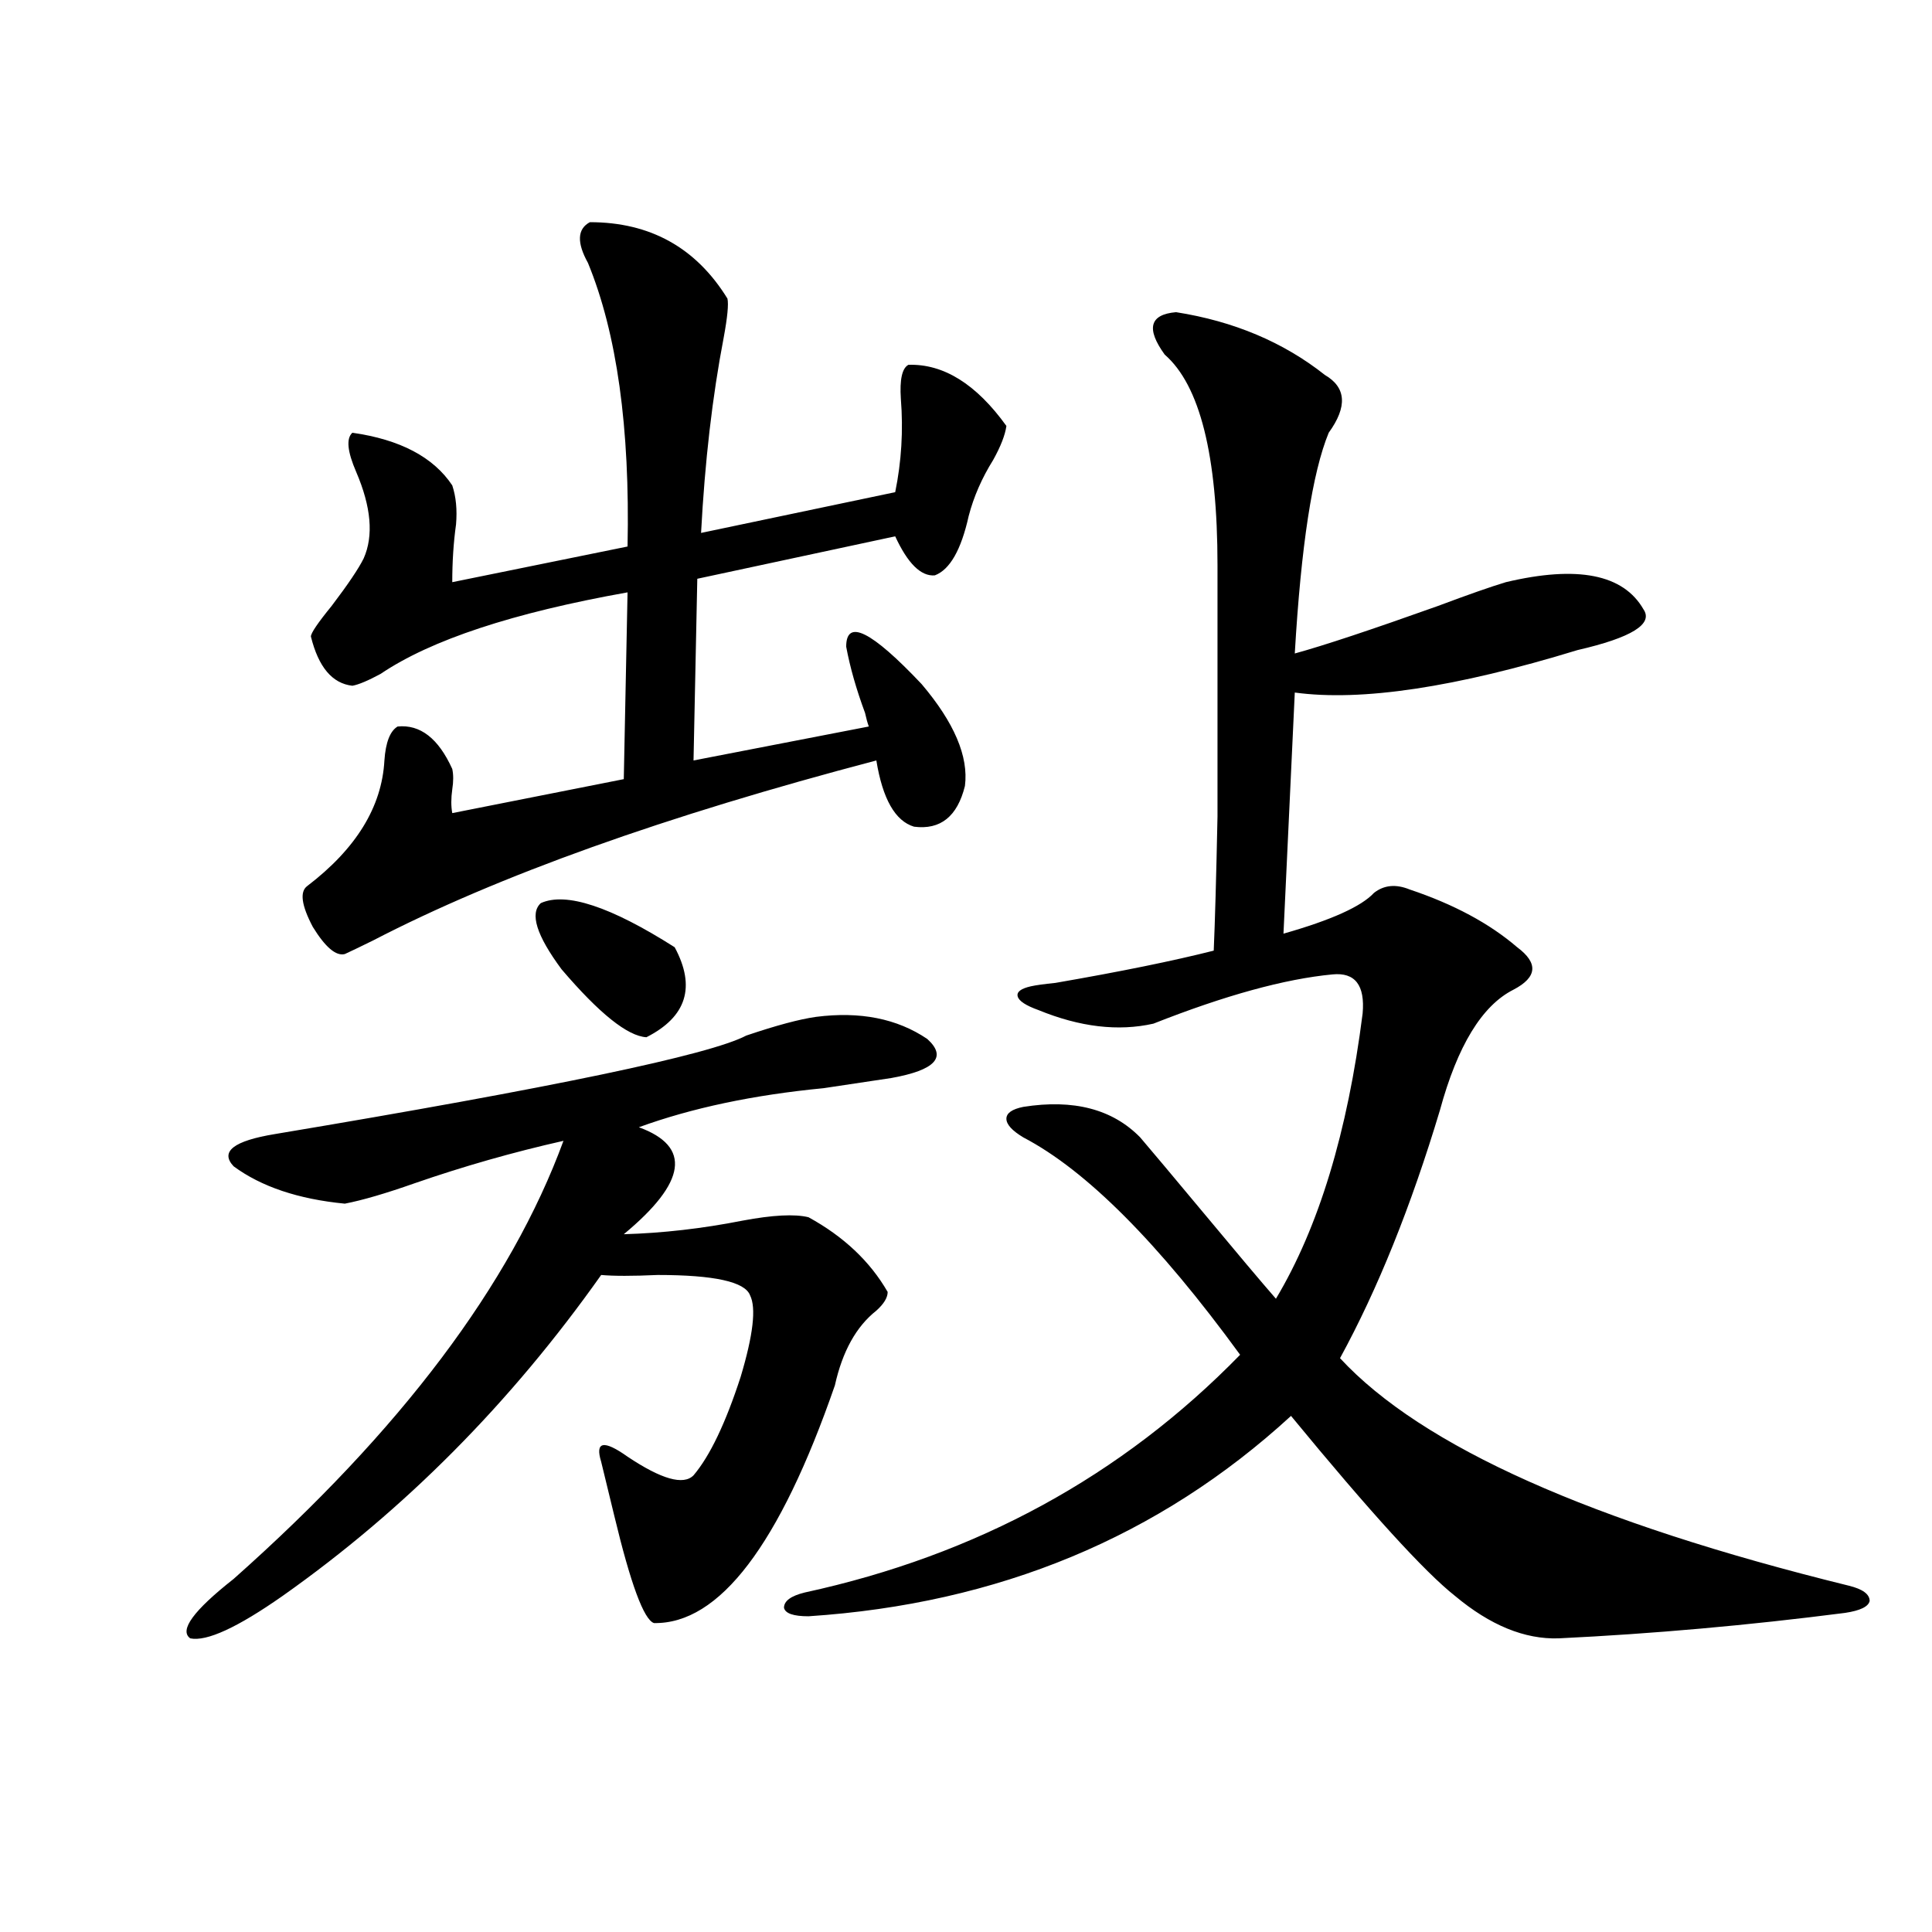
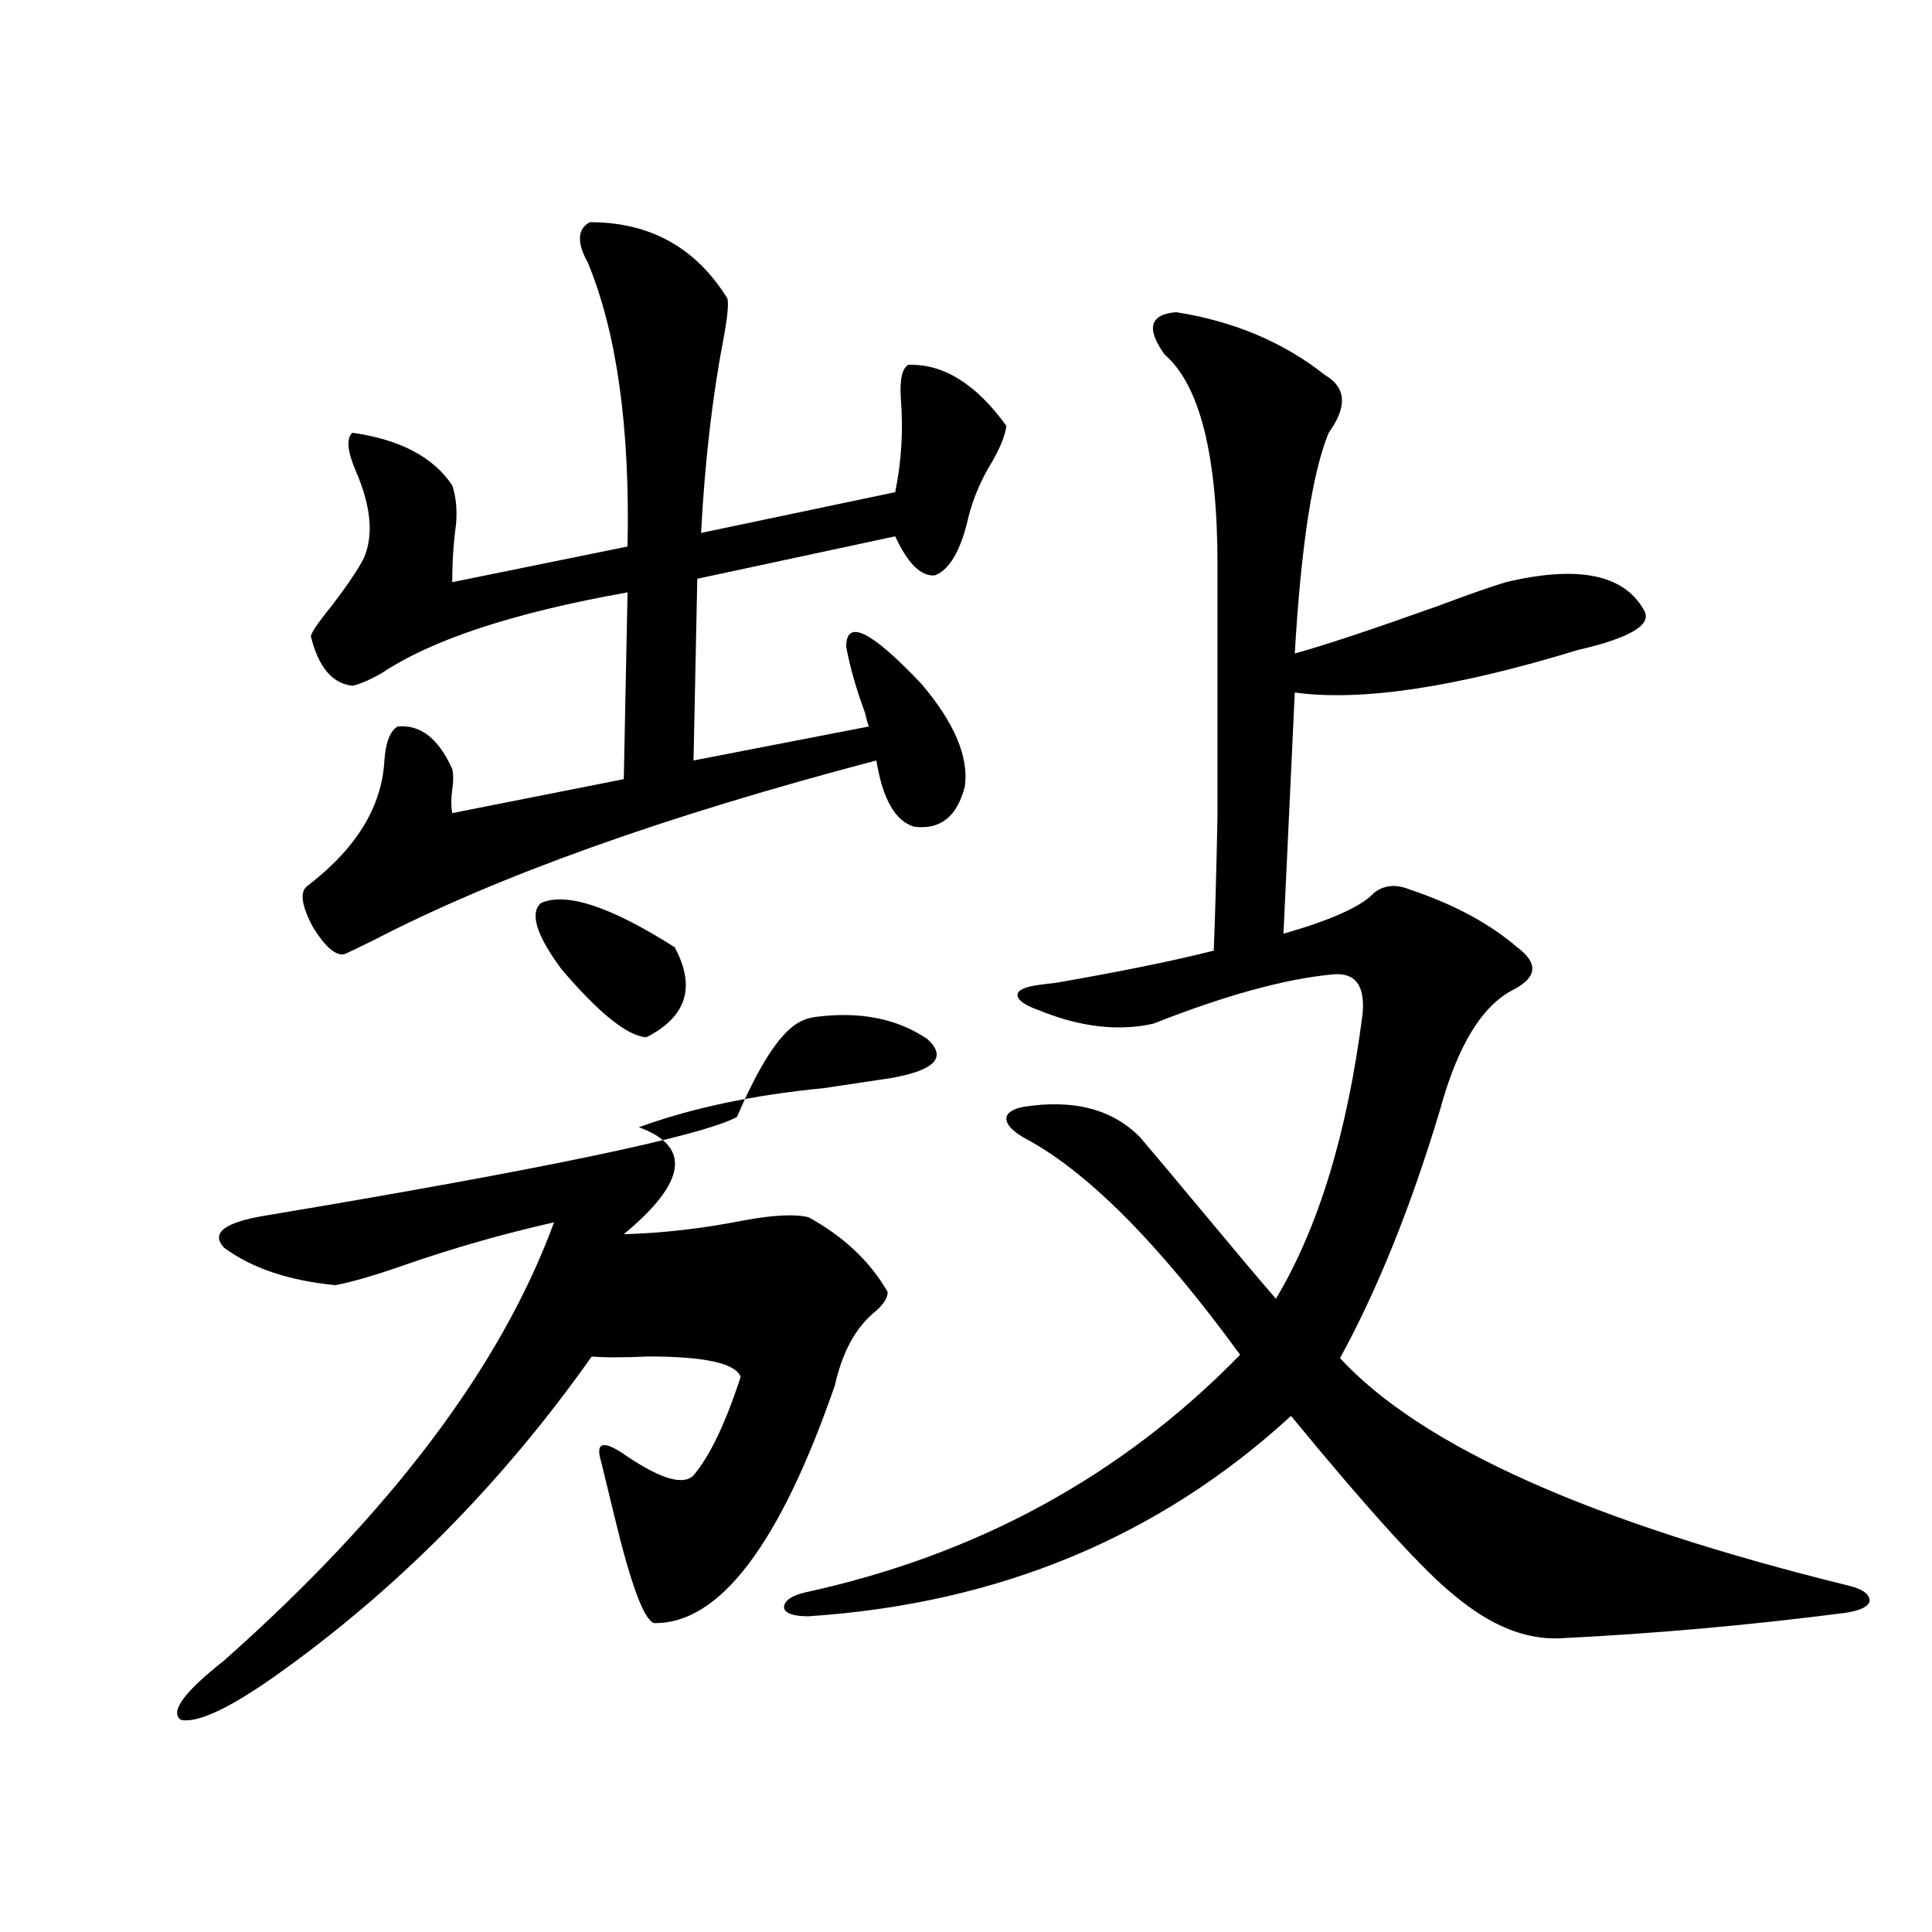
<svg xmlns="http://www.w3.org/2000/svg" version="1.1" id="图层_1" x="0px" y="0px" width="1000px" height="1000px" viewBox="0 0 1000 1000" enable-background="new 0 0 1000 1000" xml:space="preserve">
-   <path d="M422.38,526.328c22.759-2.925,41.95,0.879,57.56,11.426c10.396,9.38,4.223,16.122-18.536,20.215  c-7.805,1.181-19.512,2.938-35.121,5.273c-36.432,3.516-68.291,10.259-95.607,20.215c27.316,9.97,24.71,28.427-7.805,55.371  c20.152-0.577,40.64-2.925,61.462-7.031c15.609-2.925,26.981-3.516,34.146-1.758c18.201,9.97,31.859,22.852,40.975,38.672  c0,2.938-1.951,6.152-5.854,9.668c-10.411,8.212-17.561,21.094-21.463,38.672c-28.627,82.617-59.846,123.624-93.656,123.047  c-5.213-1.758-12.042-20.215-20.487-55.371c-3.262-13.472-5.533-22.852-6.829-28.125c-3.262-10.547,1.296-11.426,13.658-2.637  c17.561,11.728,28.933,14.941,34.146,9.668c8.445-9.956,16.585-26.944,24.39-50.977c6.494-21.671,8.125-35.733,4.878-42.188  c-2.606-7.031-18.536-10.547-47.804-10.547c-13.018,0.591-22.773,0.591-29.268,0c-46.828,66.22-101.796,121.591-164.874,166.113  c-23.414,16.397-39.358,23.73-47.804,21.973c-5.854-4.106,1.616-14.364,22.438-30.762  c86.492-76.753,143.411-152.339,170.728-226.758c-26.021,5.864-51.706,13.184-77.071,21.973  c-14.969,5.273-26.996,8.789-36.097,10.547c-24.069-2.335-43.261-8.789-57.56-19.336c-7.164-7.608,0-13.184,21.463-16.699  c143.731-24.019,225.025-41.007,243.896-50.977C401.893,530.723,413.92,527.509,422.38,526.328z M305.31,115  c31.219,0,54.953,13.184,71.218,39.551c0.641,2.938,0,9.668-1.951,20.215c-5.854,30.474-9.756,64.16-11.707,101.074l100.485-21.094  c3.247-15.82,4.223-31.929,2.927-48.34c-0.655-9.956,0.641-15.82,3.902-17.578c18.201-0.577,35.121,9.97,50.73,31.641  c-0.655,4.696-2.927,10.547-6.829,17.578c-5.854,9.38-10.091,19.048-12.683,29.004c-3.902,17.578-9.756,27.837-17.561,30.762  c-7.164,0.591-13.993-6.152-20.487-20.215L360.918,299.57l-1.951,94.043l90.729-17.578c-0.655-1.758-1.311-4.093-1.951-7.031  c-4.558-12.305-7.805-23.73-9.756-34.277c0-14.64,13.003-8.198,39.023,19.336c16.905,19.927,24.39,37.505,22.438,52.734  c-3.902,15.82-12.683,22.852-26.341,21.094c-9.756-2.925-16.265-14.351-19.512-34.277  c-109.266,28.716-196.093,59.766-260.481,93.164c-7.164,3.516-12.042,5.864-14.634,7.031c-4.558,1.181-10.091-3.516-16.585-14.063  c-5.854-11.124-6.829-18.155-2.927-21.094c25.365-19.336,38.688-41.007,39.999-65.039c0.641-9.366,2.927-15.229,6.829-17.578  c11.707-1.167,21.128,6.152,28.292,21.973c0.641,2.938,0.641,6.454,0,10.547c-0.655,4.696-0.655,8.789,0,12.305l88.778-17.578  l1.951-96.68c-59.19,10.547-101.796,24.609-127.802,42.188c-6.509,3.516-11.387,5.575-14.634,6.152  c-10.411-1.167-17.561-9.668-21.463-25.488c0-1.758,3.567-7.031,10.731-15.82c8.445-11.124,13.979-19.336,16.585-24.609  c5.198-11.714,3.902-26.655-3.902-44.824c-4.558-10.547-5.213-17.276-1.951-20.215c24.71,3.516,41.95,12.606,51.706,27.246  c1.951,5.864,2.592,12.606,1.951,20.215c-1.311,9.38-1.951,19.336-1.951,29.883l90.729-18.457  c1.296-61.523-5.533-110.44-20.487-146.777C298.48,125.547,298.801,118.516,305.31,115z M279.944,467.441  c13.003-5.851,36.097,1.758,69.267,22.852c11.052,20.517,6.174,36.035-14.634,46.582c-9.756-0.577-24.39-12.305-43.901-35.156  C277.658,484.141,274.091,472.715,279.944,467.441z M608.717,161.582c29.908,4.696,55.608,15.532,77.071,32.52  c11.052,6.454,11.707,16.411,1.951,29.883c-8.46,20.517-14.313,58.599-17.561,114.258c14.954-4.093,39.664-12.305,74.145-24.609  c15.609-5.851,27.316-9.956,35.121-12.305c37.072-8.789,60.807-4.093,71.218,14.063c5.198,7.622-6.188,14.653-34.146,21.094  c-63.093,19.336-111.872,26.669-146.338,21.973l-5.854,124.805c24.71-7.031,40.319-14.063,46.828-21.094  c5.198-4.093,11.372-4.683,18.536-1.758c22.759,7.622,41.295,17.578,55.608,29.883c11.052,8.212,10.396,15.532-1.951,21.973  c-16.265,8.212-28.947,29.004-38.048,62.402c-14.969,49.81-32.194,92.587-51.706,128.32  c42.271,45.703,130.073,84.966,263.408,117.773c7.149,1.758,10.731,4.395,10.731,7.91c-0.655,2.925-4.878,4.972-12.683,6.152  c-50.09,6.44-99.51,10.835-148.289,13.184c-17.561,0.577-35.456-6.743-53.657-21.973c-15.609-12.305-43.901-43.354-84.876-93.164  c-68.291,62.704-151.551,97.257-249.75,103.711c-7.805,0-12.042-1.47-12.683-4.395c0-3.516,3.567-6.152,10.731-7.91  c89.099-19.336,164.219-60.343,225.36-123.047c-42.285-58.008-79.678-95.499-112.192-112.5c-5.854-3.516-8.78-6.729-8.78-9.668  c0-2.925,2.927-4.972,8.78-6.152c26.006-4.093,46.173,1.181,60.486,15.82c6.494,7.622,16.585,19.638,30.243,36.035  c19.512,23.442,32.835,39.263,39.999,47.461c22.104-36.914,37.072-86.133,44.877-147.656c1.296-14.64-3.902-21.382-15.609-20.215  c-24.725,2.349-55.608,10.849-92.681,25.488c-18.216,4.106-38.048,1.758-59.511-7.031c-6.509-2.335-10.091-4.683-10.731-7.031  c-0.655-2.335,1.616-4.093,6.829-5.273c2.592-0.577,6.829-1.167,12.683-1.758c33.811-5.851,61.127-11.426,81.949-16.699  c0.641-14.64,1.296-37.793,1.951-69.434c0-15.82,0-33.976,0-54.492c0-18.745,0-43.945,0-75.586  c0-56.827-9.115-93.164-27.316-108.984C593.107,170.083,595.059,162.763,608.717,161.582z" />
+   <path d="M422.38,526.328c22.759-2.925,41.95,0.879,57.56,11.426c10.396,9.38,4.223,16.122-18.536,20.215  c-7.805,1.181-19.512,2.938-35.121,5.273c-36.432,3.516-68.291,10.259-95.607,20.215c27.316,9.97,24.71,28.427-7.805,55.371  c20.152-0.577,40.64-2.925,61.462-7.031c15.609-2.925,26.981-3.516,34.146-1.758c18.201,9.97,31.859,22.852,40.975,38.672  c0,2.938-1.951,6.152-5.854,9.668c-10.411,8.212-17.561,21.094-21.463,38.672c-28.627,82.617-59.846,123.624-93.656,123.047  c-5.213-1.758-12.042-20.215-20.487-55.371c-3.262-13.472-5.533-22.852-6.829-28.125c-3.262-10.547,1.296-11.426,13.658-2.637  c17.561,11.728,28.933,14.941,34.146,9.668c8.445-9.956,16.585-26.944,24.39-50.977c-2.606-7.031-18.536-10.547-47.804-10.547c-13.018,0.591-22.773,0.591-29.268,0c-46.828,66.22-101.796,121.591-164.874,166.113  c-23.414,16.397-39.358,23.73-47.804,21.973c-5.854-4.106,1.616-14.364,22.438-30.762  c86.492-76.753,143.411-152.339,170.728-226.758c-26.021,5.864-51.706,13.184-77.071,21.973  c-14.969,5.273-26.996,8.789-36.097,10.547c-24.069-2.335-43.261-8.789-57.56-19.336c-7.164-7.608,0-13.184,21.463-16.699  c143.731-24.019,225.025-41.007,243.896-50.977C401.893,530.723,413.92,527.509,422.38,526.328z M305.31,115  c31.219,0,54.953,13.184,71.218,39.551c0.641,2.938,0,9.668-1.951,20.215c-5.854,30.474-9.756,64.16-11.707,101.074l100.485-21.094  c3.247-15.82,4.223-31.929,2.927-48.34c-0.655-9.956,0.641-15.82,3.902-17.578c18.201-0.577,35.121,9.97,50.73,31.641  c-0.655,4.696-2.927,10.547-6.829,17.578c-5.854,9.38-10.091,19.048-12.683,29.004c-3.902,17.578-9.756,27.837-17.561,30.762  c-7.164,0.591-13.993-6.152-20.487-20.215L360.918,299.57l-1.951,94.043l90.729-17.578c-0.655-1.758-1.311-4.093-1.951-7.031  c-4.558-12.305-7.805-23.73-9.756-34.277c0-14.64,13.003-8.198,39.023,19.336c16.905,19.927,24.39,37.505,22.438,52.734  c-3.902,15.82-12.683,22.852-26.341,21.094c-9.756-2.925-16.265-14.351-19.512-34.277  c-109.266,28.716-196.093,59.766-260.481,93.164c-7.164,3.516-12.042,5.864-14.634,7.031c-4.558,1.181-10.091-3.516-16.585-14.063  c-5.854-11.124-6.829-18.155-2.927-21.094c25.365-19.336,38.688-41.007,39.999-65.039c0.641-9.366,2.927-15.229,6.829-17.578  c11.707-1.167,21.128,6.152,28.292,21.973c0.641,2.938,0.641,6.454,0,10.547c-0.655,4.696-0.655,8.789,0,12.305l88.778-17.578  l1.951-96.68c-59.19,10.547-101.796,24.609-127.802,42.188c-6.509,3.516-11.387,5.575-14.634,6.152  c-10.411-1.167-17.561-9.668-21.463-25.488c0-1.758,3.567-7.031,10.731-15.82c8.445-11.124,13.979-19.336,16.585-24.609  c5.198-11.714,3.902-26.655-3.902-44.824c-4.558-10.547-5.213-17.276-1.951-20.215c24.71,3.516,41.95,12.606,51.706,27.246  c1.951,5.864,2.592,12.606,1.951,20.215c-1.311,9.38-1.951,19.336-1.951,29.883l90.729-18.457  c1.296-61.523-5.533-110.44-20.487-146.777C298.48,125.547,298.801,118.516,305.31,115z M279.944,467.441  c13.003-5.851,36.097,1.758,69.267,22.852c11.052,20.517,6.174,36.035-14.634,46.582c-9.756-0.577-24.39-12.305-43.901-35.156  C277.658,484.141,274.091,472.715,279.944,467.441z M608.717,161.582c29.908,4.696,55.608,15.532,77.071,32.52  c11.052,6.454,11.707,16.411,1.951,29.883c-8.46,20.517-14.313,58.599-17.561,114.258c14.954-4.093,39.664-12.305,74.145-24.609  c15.609-5.851,27.316-9.956,35.121-12.305c37.072-8.789,60.807-4.093,71.218,14.063c5.198,7.622-6.188,14.653-34.146,21.094  c-63.093,19.336-111.872,26.669-146.338,21.973l-5.854,124.805c24.71-7.031,40.319-14.063,46.828-21.094  c5.198-4.093,11.372-4.683,18.536-1.758c22.759,7.622,41.295,17.578,55.608,29.883c11.052,8.212,10.396,15.532-1.951,21.973  c-16.265,8.212-28.947,29.004-38.048,62.402c-14.969,49.81-32.194,92.587-51.706,128.32  c42.271,45.703,130.073,84.966,263.408,117.773c7.149,1.758,10.731,4.395,10.731,7.91c-0.655,2.925-4.878,4.972-12.683,6.152  c-50.09,6.44-99.51,10.835-148.289,13.184c-17.561,0.577-35.456-6.743-53.657-21.973c-15.609-12.305-43.901-43.354-84.876-93.164  c-68.291,62.704-151.551,97.257-249.75,103.711c-7.805,0-12.042-1.47-12.683-4.395c0-3.516,3.567-6.152,10.731-7.91  c89.099-19.336,164.219-60.343,225.36-123.047c-42.285-58.008-79.678-95.499-112.192-112.5c-5.854-3.516-8.78-6.729-8.78-9.668  c0-2.925,2.927-4.972,8.78-6.152c26.006-4.093,46.173,1.181,60.486,15.82c6.494,7.622,16.585,19.638,30.243,36.035  c19.512,23.442,32.835,39.263,39.999,47.461c22.104-36.914,37.072-86.133,44.877-147.656c1.296-14.64-3.902-21.382-15.609-20.215  c-24.725,2.349-55.608,10.849-92.681,25.488c-18.216,4.106-38.048,1.758-59.511-7.031c-6.509-2.335-10.091-4.683-10.731-7.031  c-0.655-2.335,1.616-4.093,6.829-5.273c2.592-0.577,6.829-1.167,12.683-1.758c33.811-5.851,61.127-11.426,81.949-16.699  c0.641-14.64,1.296-37.793,1.951-69.434c0-15.82,0-33.976,0-54.492c0-18.745,0-43.945,0-75.586  c0-56.827-9.115-93.164-27.316-108.984C593.107,170.083,595.059,162.763,608.717,161.582z" />
</svg>